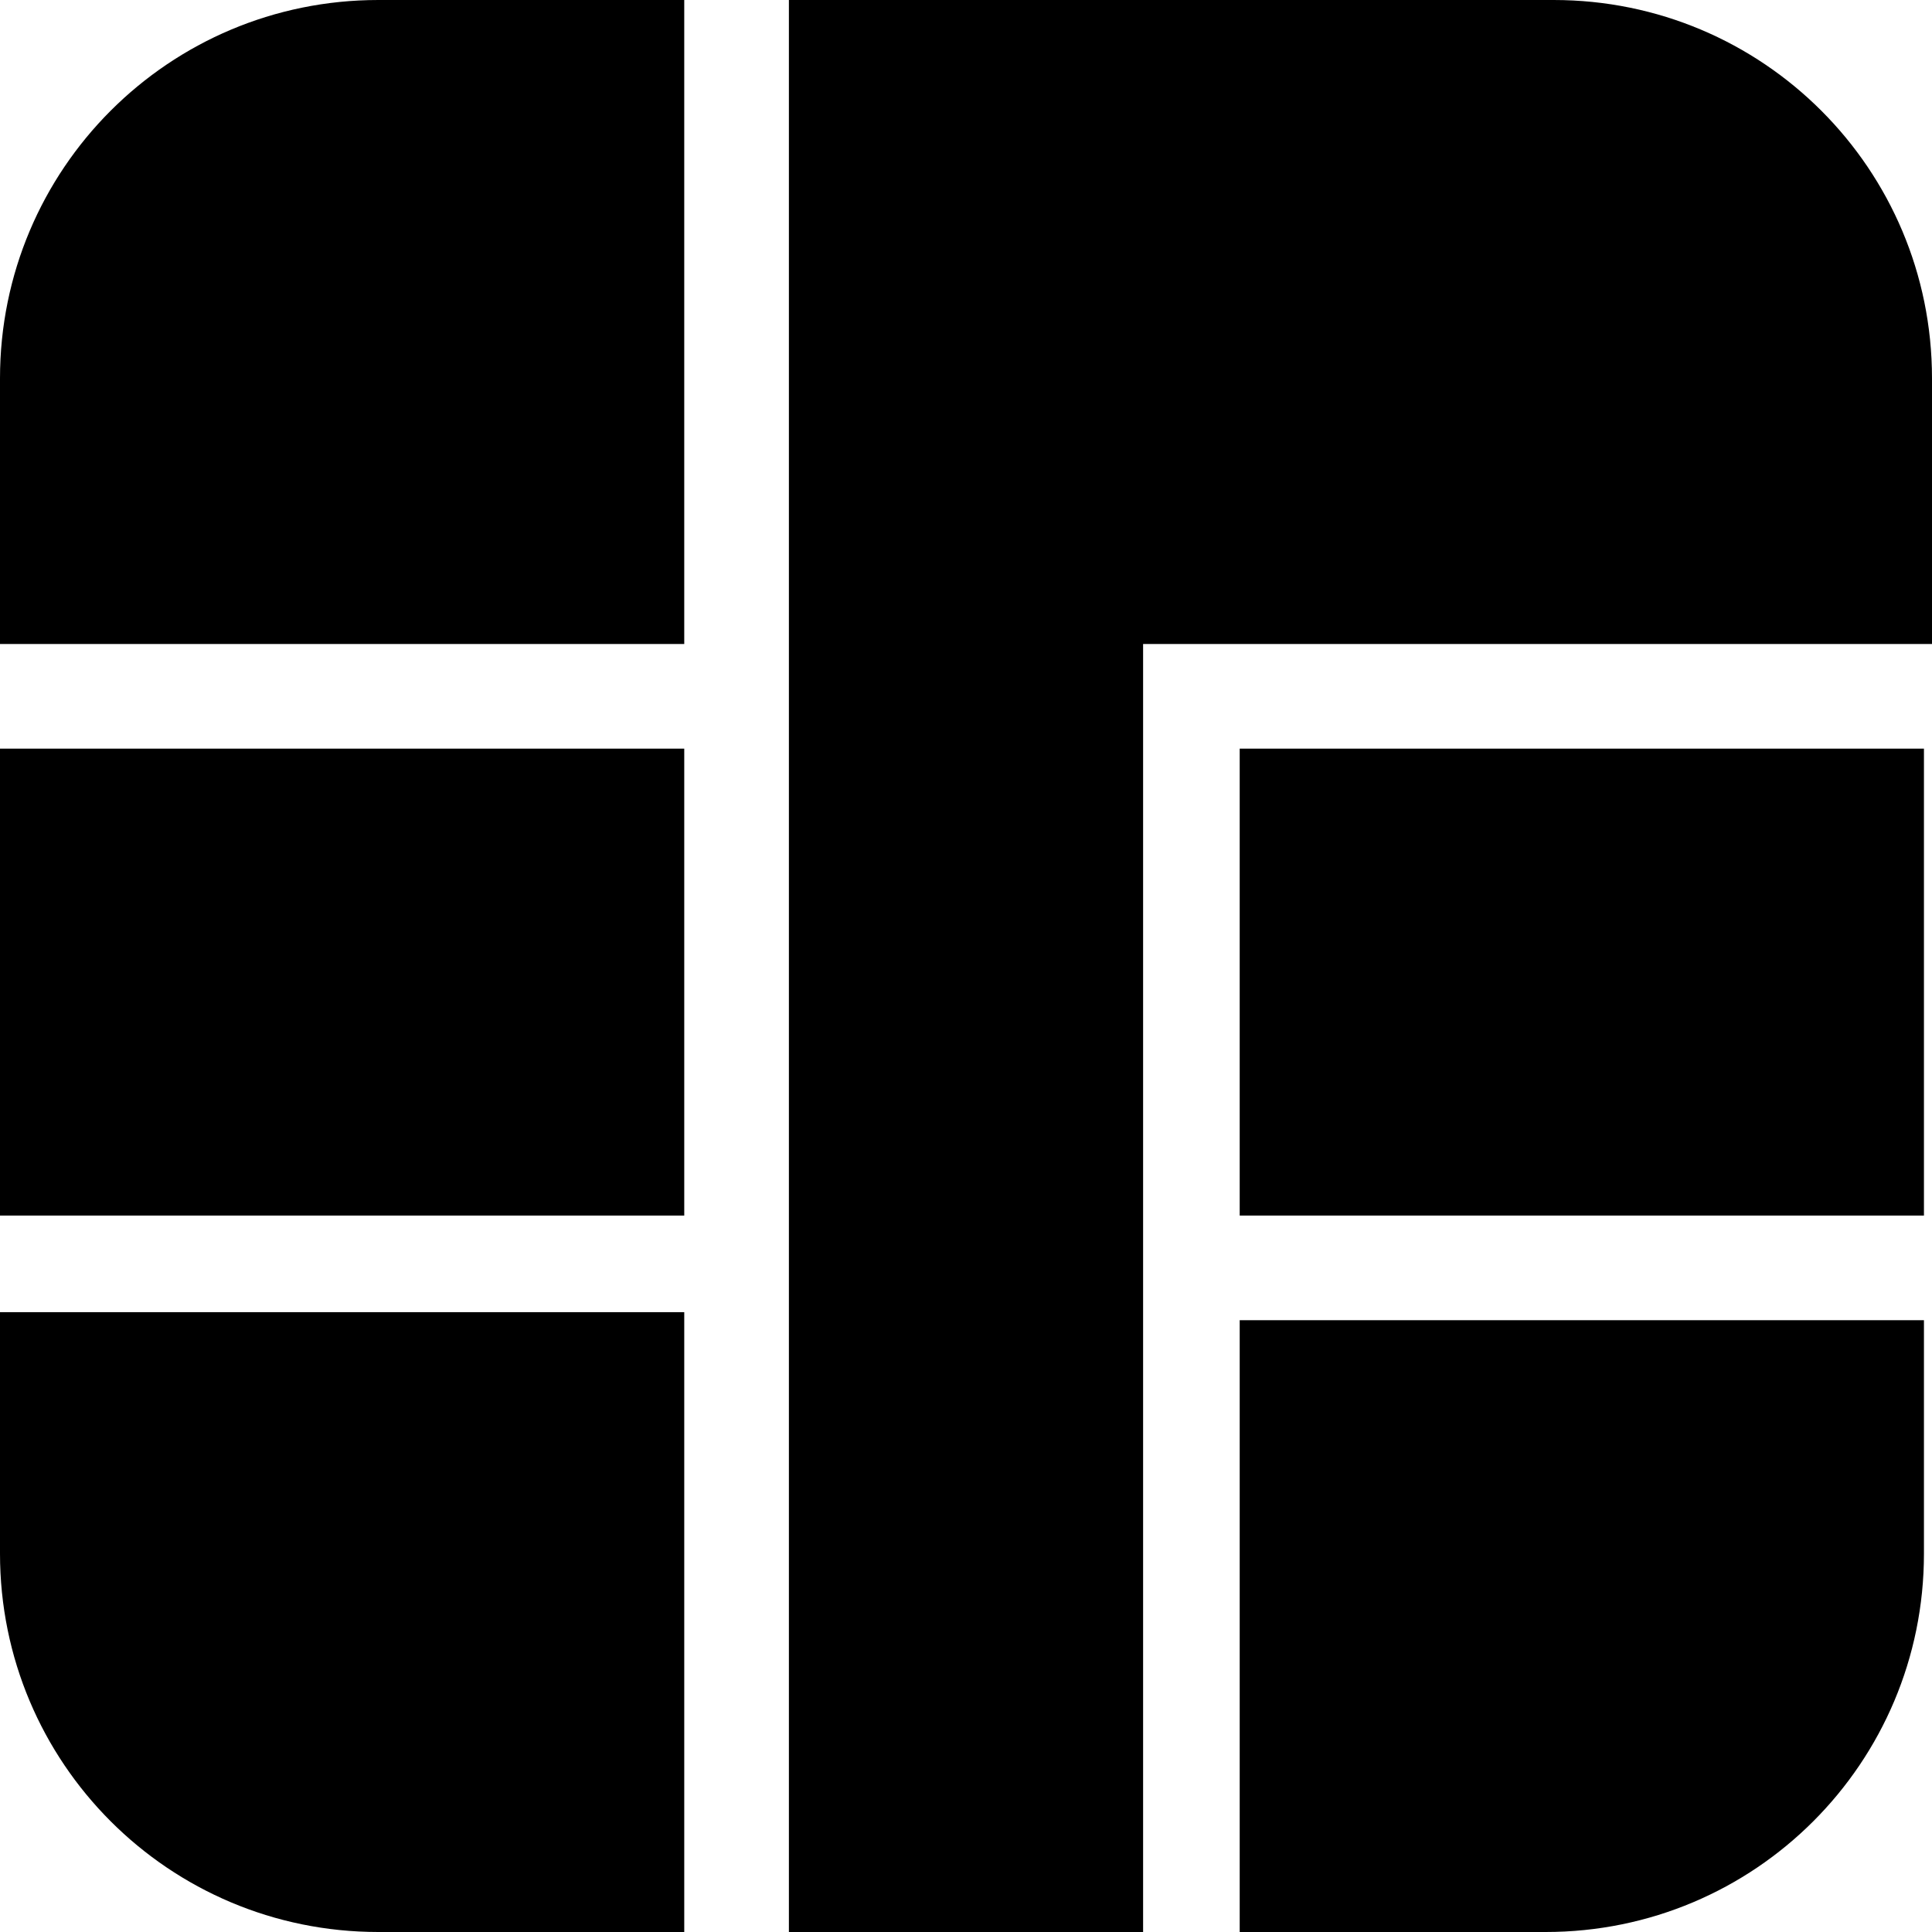
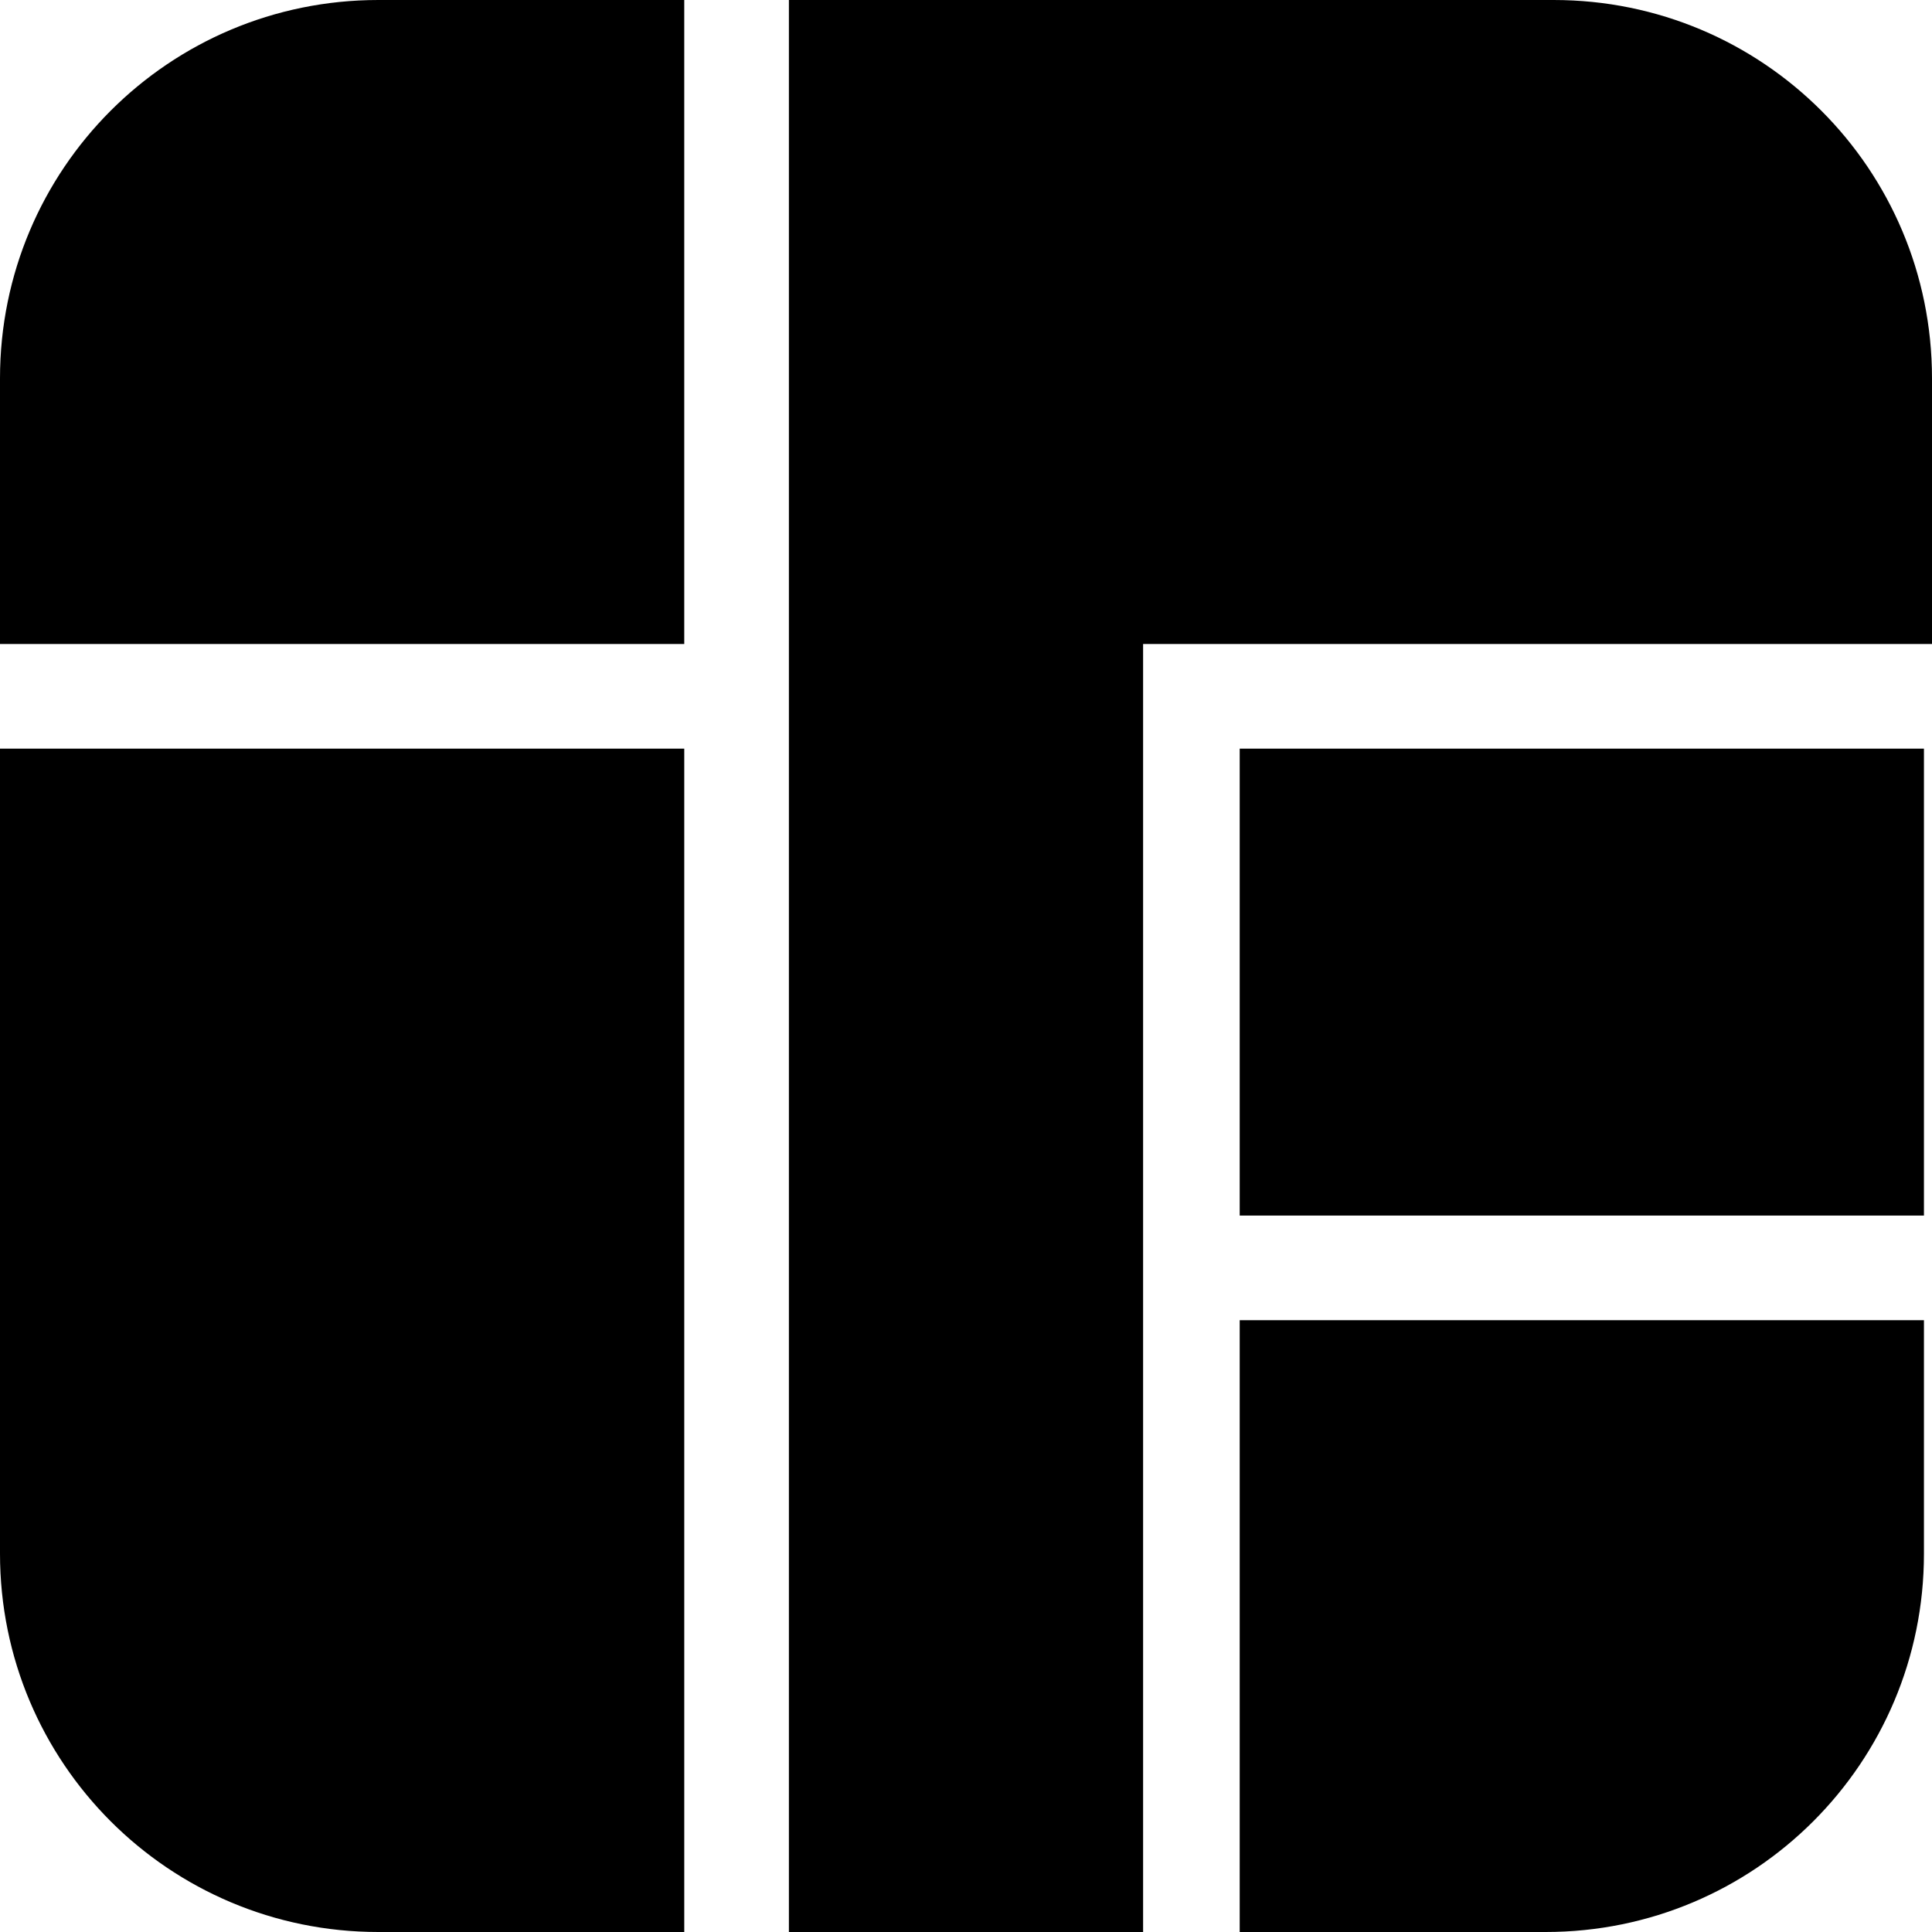
<svg xmlns="http://www.w3.org/2000/svg" version="1.1" id="Ebene_1" x="0px" y="0px" viewBox="0 0 24 24" style="enable-background:new 0 0 24 24;" xml:space="preserve">
-   <path d="M0,4.7C0,2.1,2.1,0,4.7,0h3.8v8H0V4.7z M0,9.3h8.5v5.8H0V9.3z M0,16.3h8.5V24H4.7C2.1,24,0,21.9,0,19.3V16.3z M23.9,19.3 c0,2.6-2.1,4.7-4.7,4.7h-3.8v-7.6h8.5C23.9,16.3,23.9,19.3,23.9,19.3z M23.9,15.1h-8.5V9.3h8.5V15.1z M23.9,8h-9.7v16H9.8V0h9.5 C21.9,0,24,2.1,24,4.7V8H23.9z" />
+   <path d="M0,4.7C0,2.1,2.1,0,4.7,0h3.8v8H0V4.7z M0,9.3h8.5v5.8H0V9.3z h8.5V24H4.7C2.1,24,0,21.9,0,19.3V16.3z M23.9,19.3 c0,2.6-2.1,4.7-4.7,4.7h-3.8v-7.6h8.5C23.9,16.3,23.9,19.3,23.9,19.3z M23.9,15.1h-8.5V9.3h8.5V15.1z M23.9,8h-9.7v16H9.8V0h9.5 C21.9,0,24,2.1,24,4.7V8H23.9z" />
</svg>